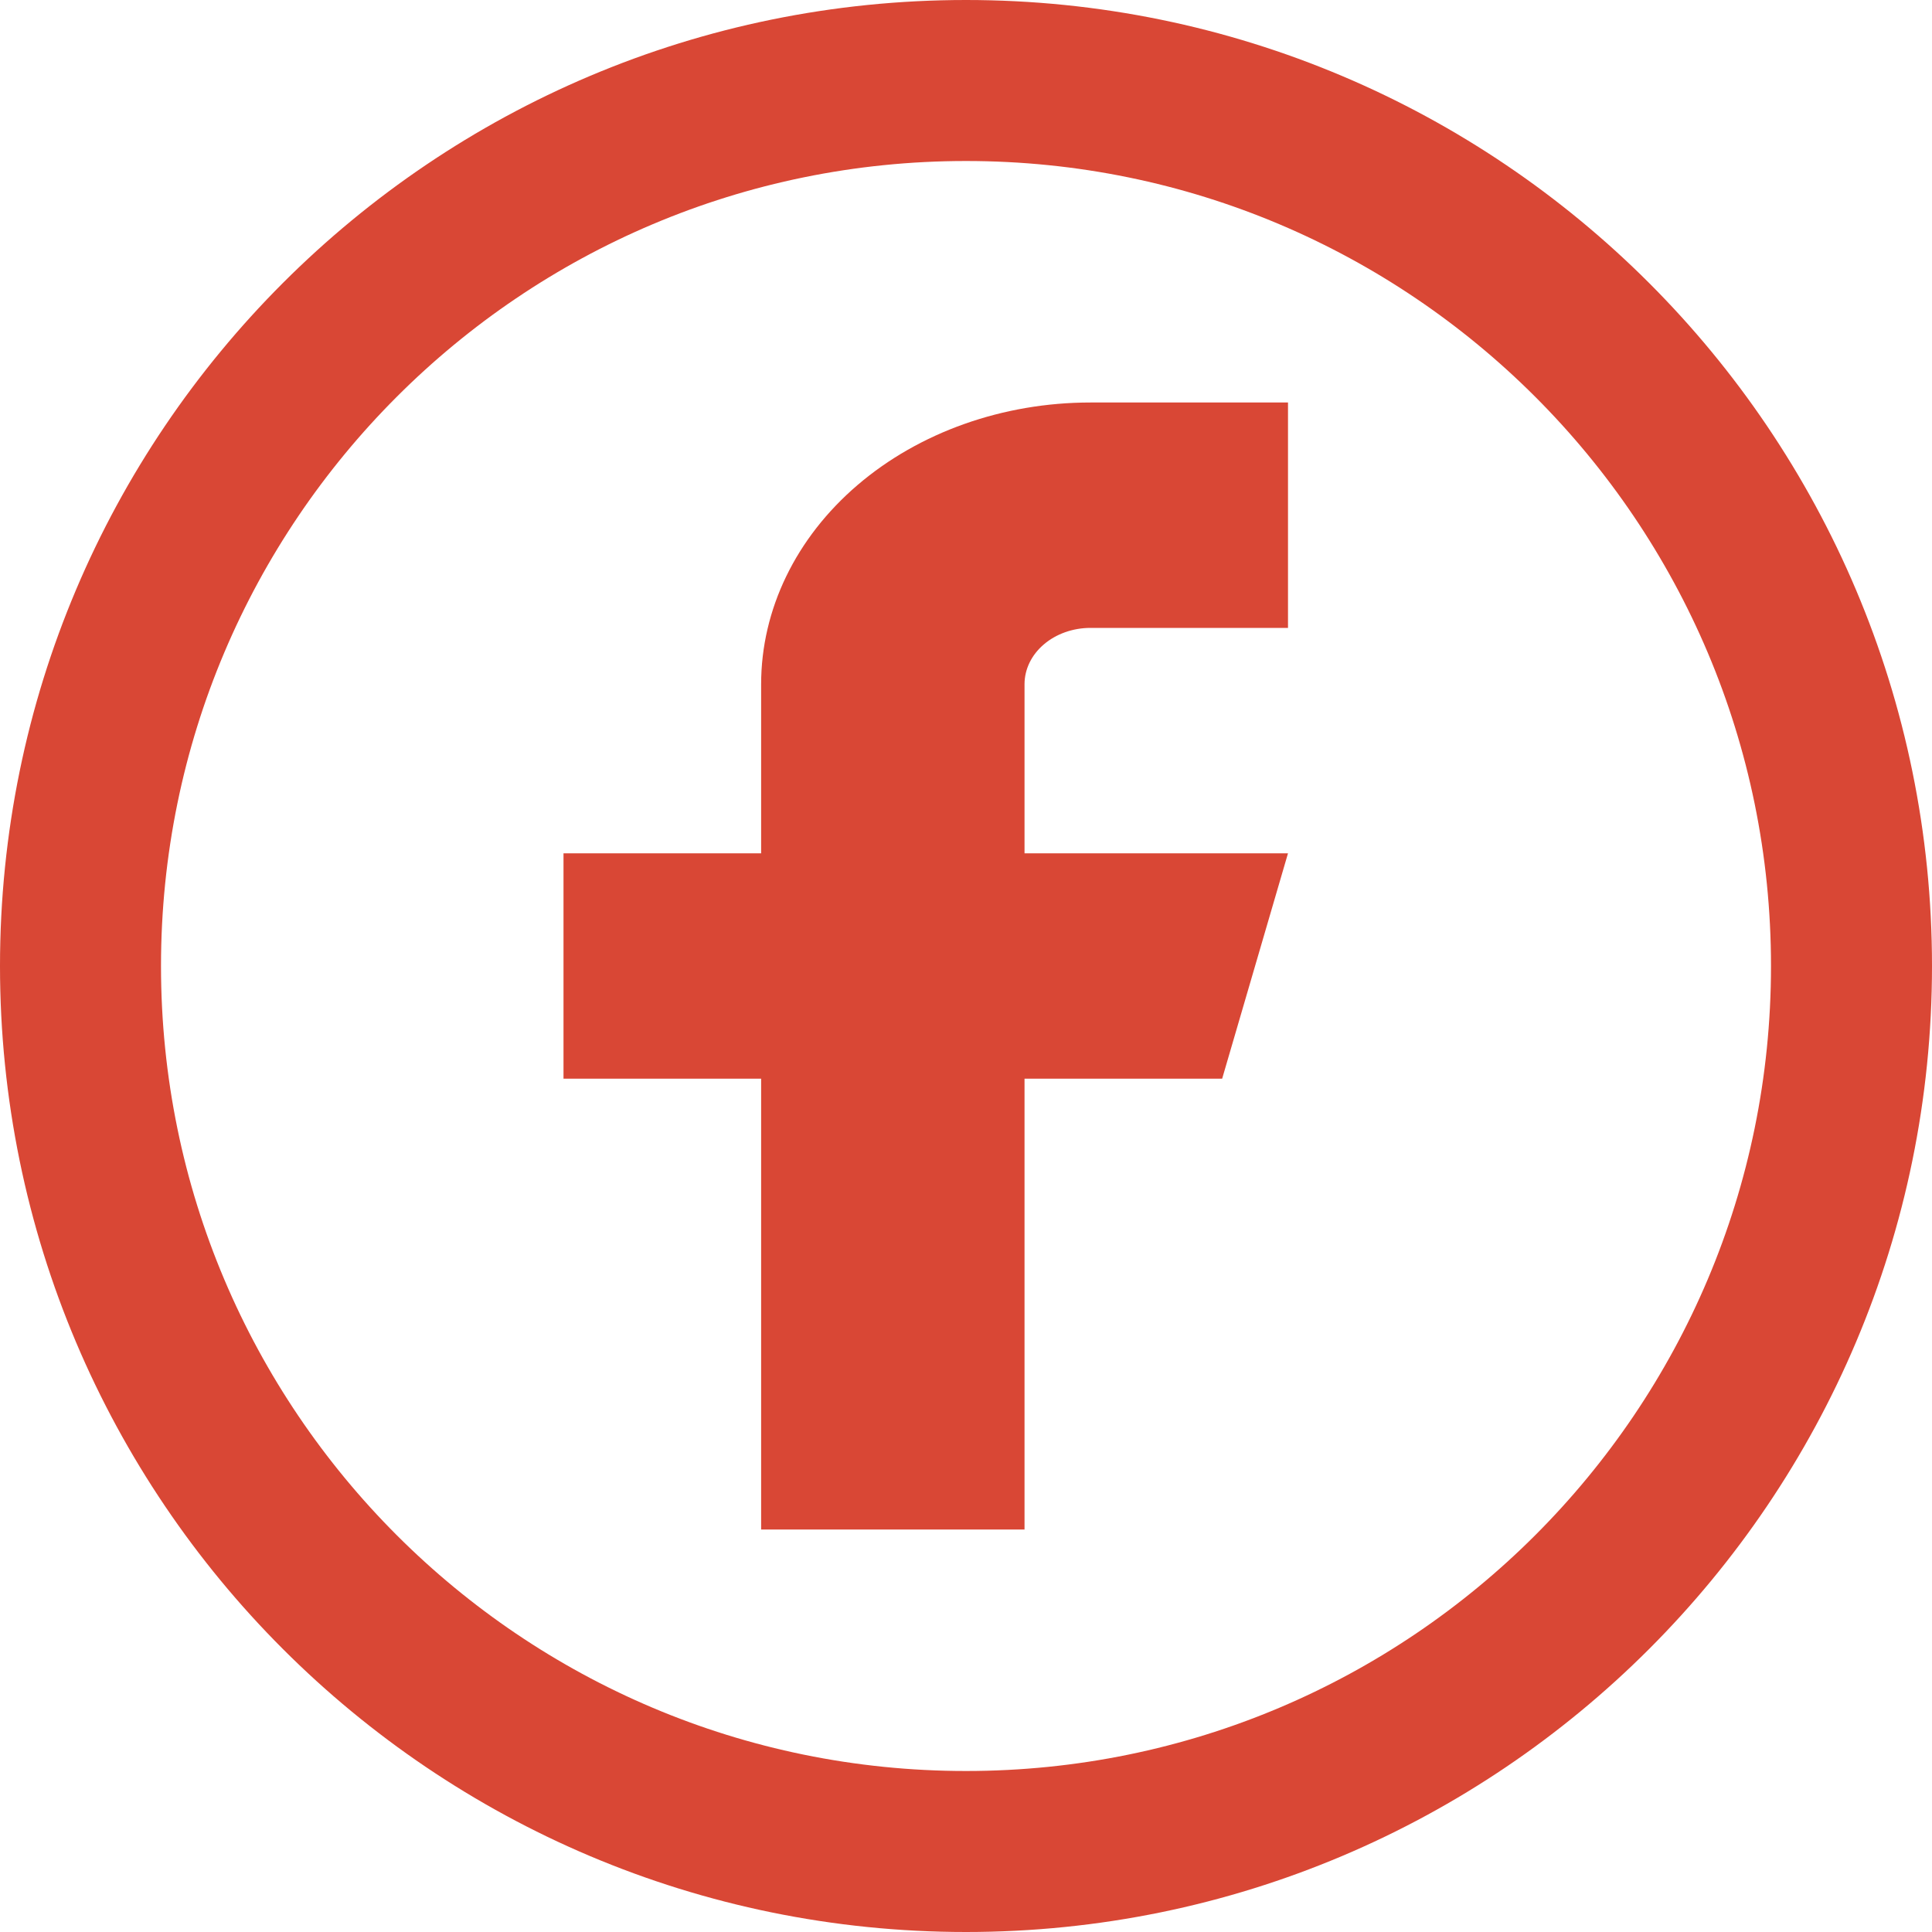
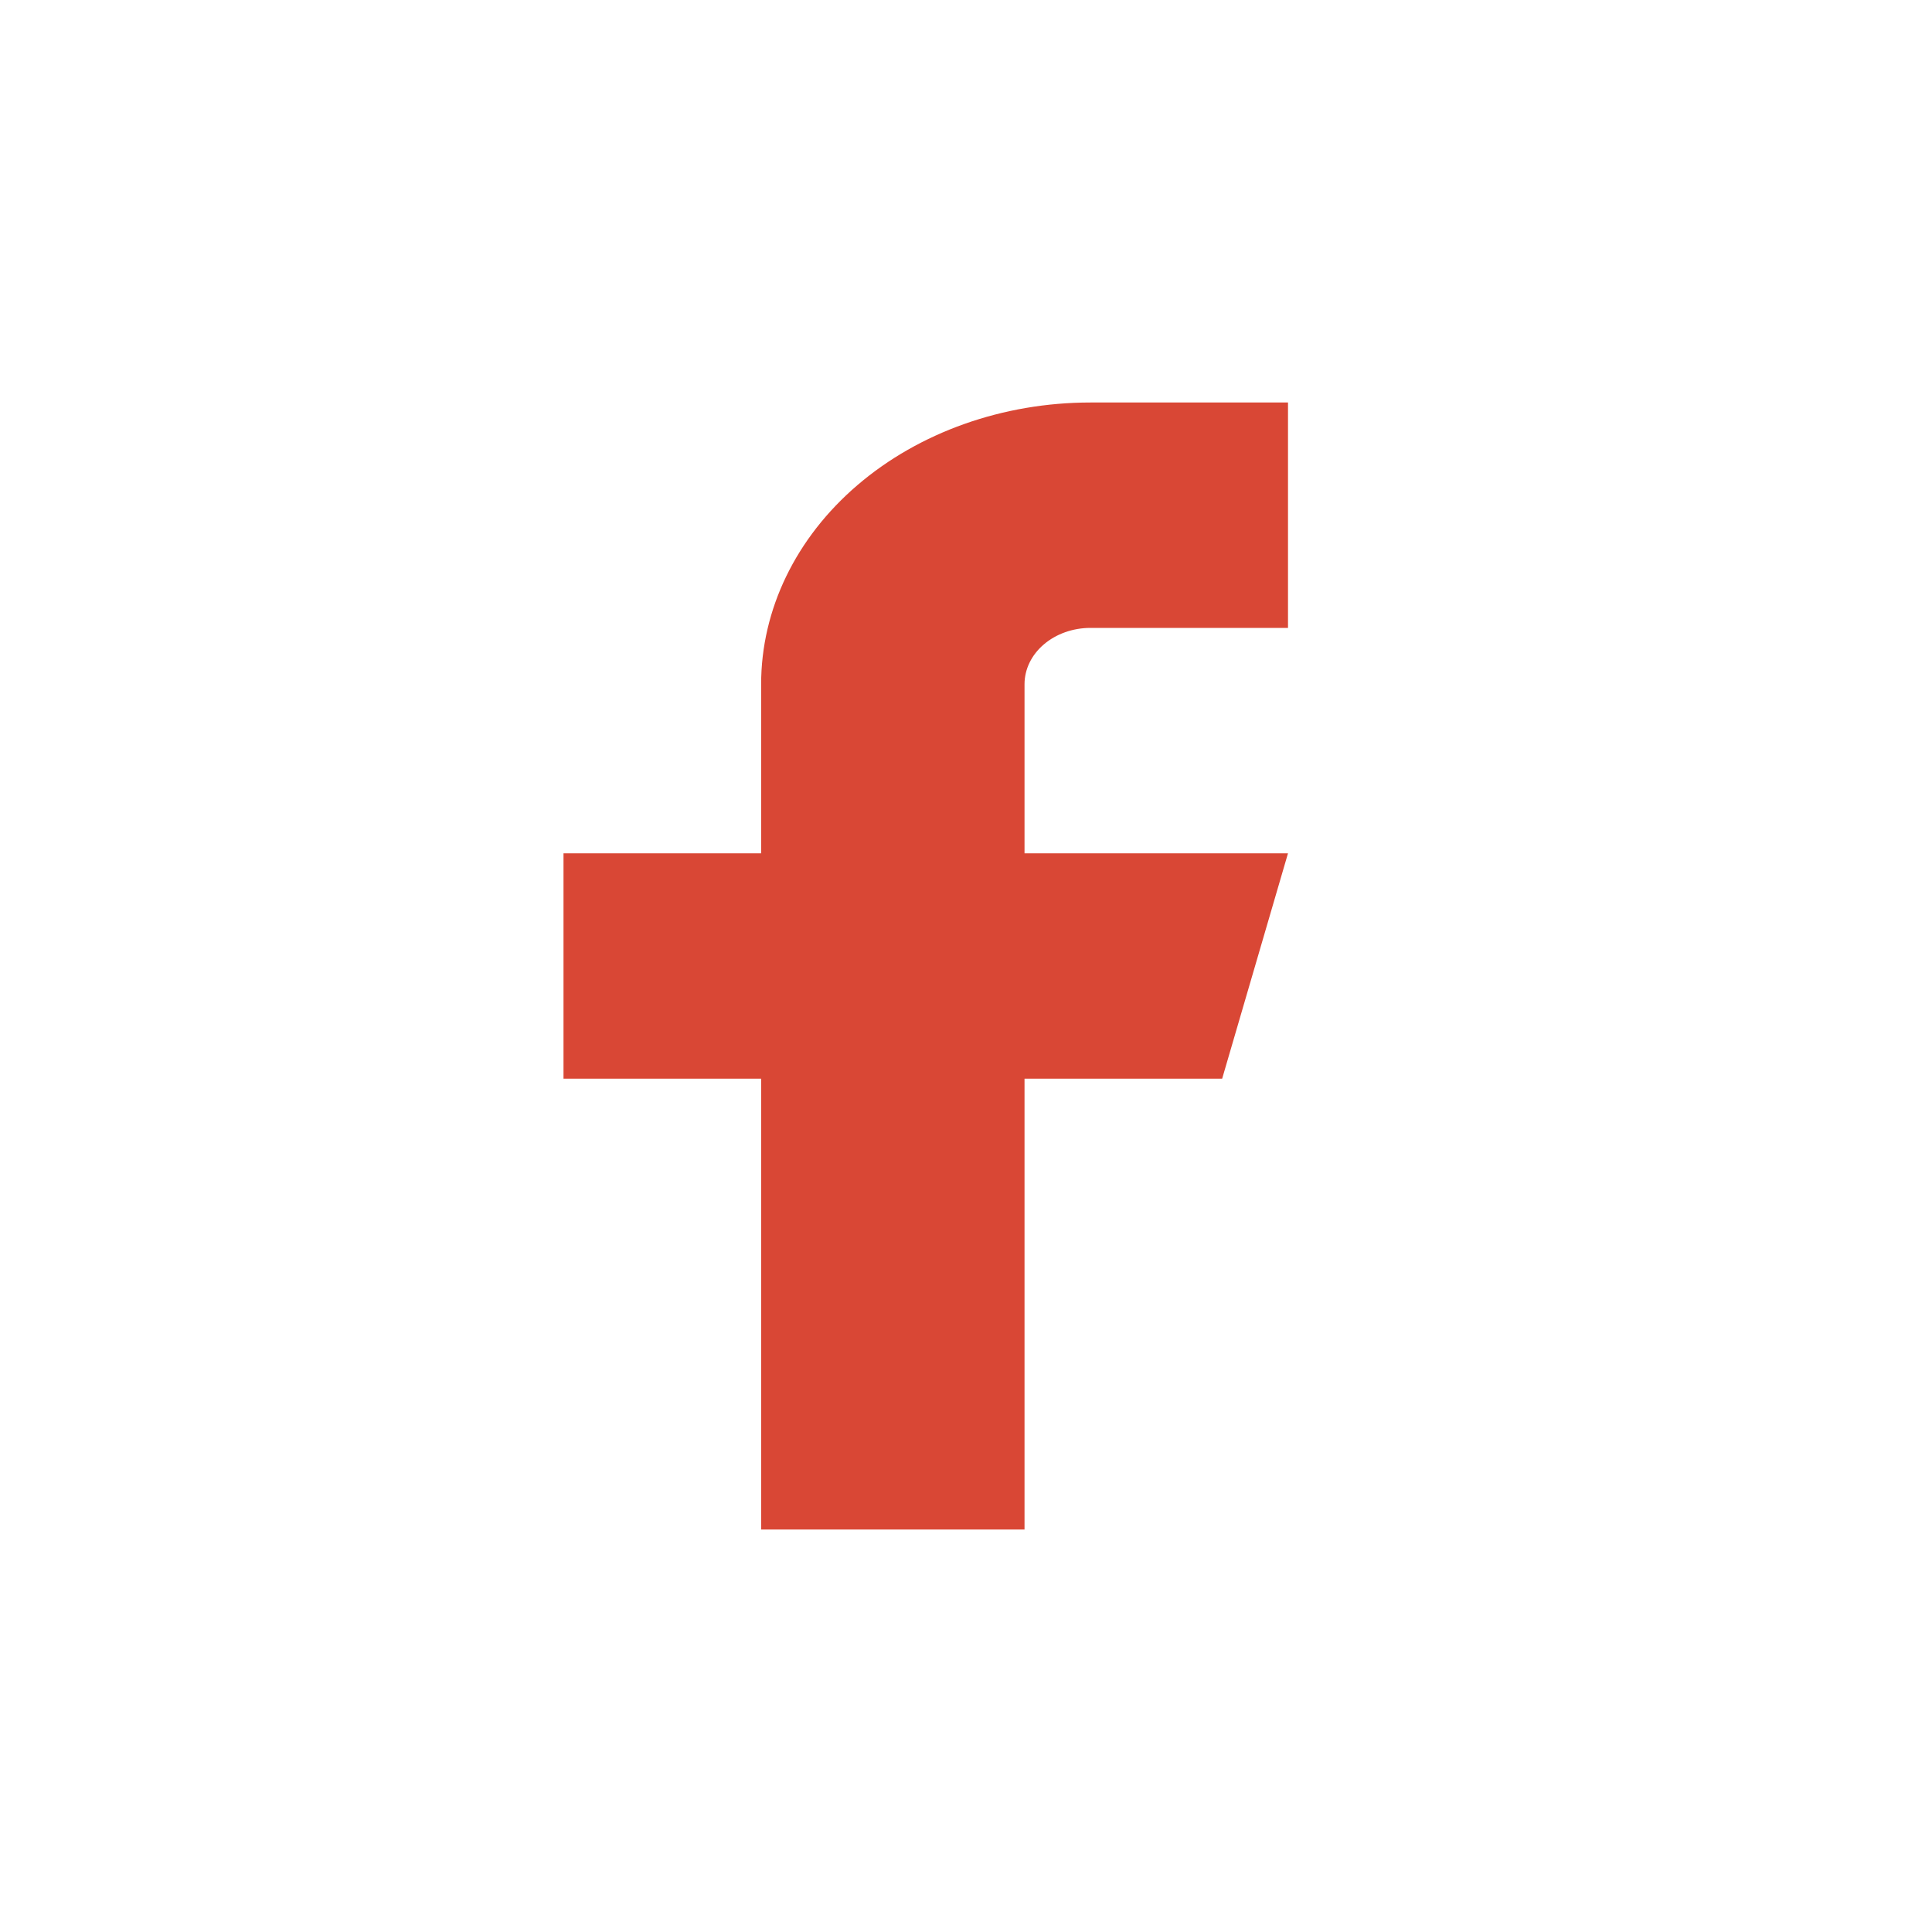
<svg xmlns="http://www.w3.org/2000/svg" width="24" height="24" viewBox="0 0 24 24" fill="none">
-   <path d="M12 23C18.075 23 23 18.075 23 12C23 5.925 18.075 1 12 1C5.925 1 1 5.925 1 12C1 18.075 5.925 23 12 23Z" stroke="#D94735" stroke-width="2" stroke-linecap="round" stroke-linejoin="round" />
  <path d="M16 5H13.546C12.46 5 11.42 5.369 10.653 6.025C9.886 6.681 9.455 7.572 9.455 8.5V10.6H7V13.4H9.455V19H12.727V13.4H15.182L16 10.6H12.727V8.5C12.727 8.314 12.813 8.136 12.967 8.005C13.12 7.874 13.329 7.8 13.546 7.8H16V5Z" fill="#D94735" />
</svg>